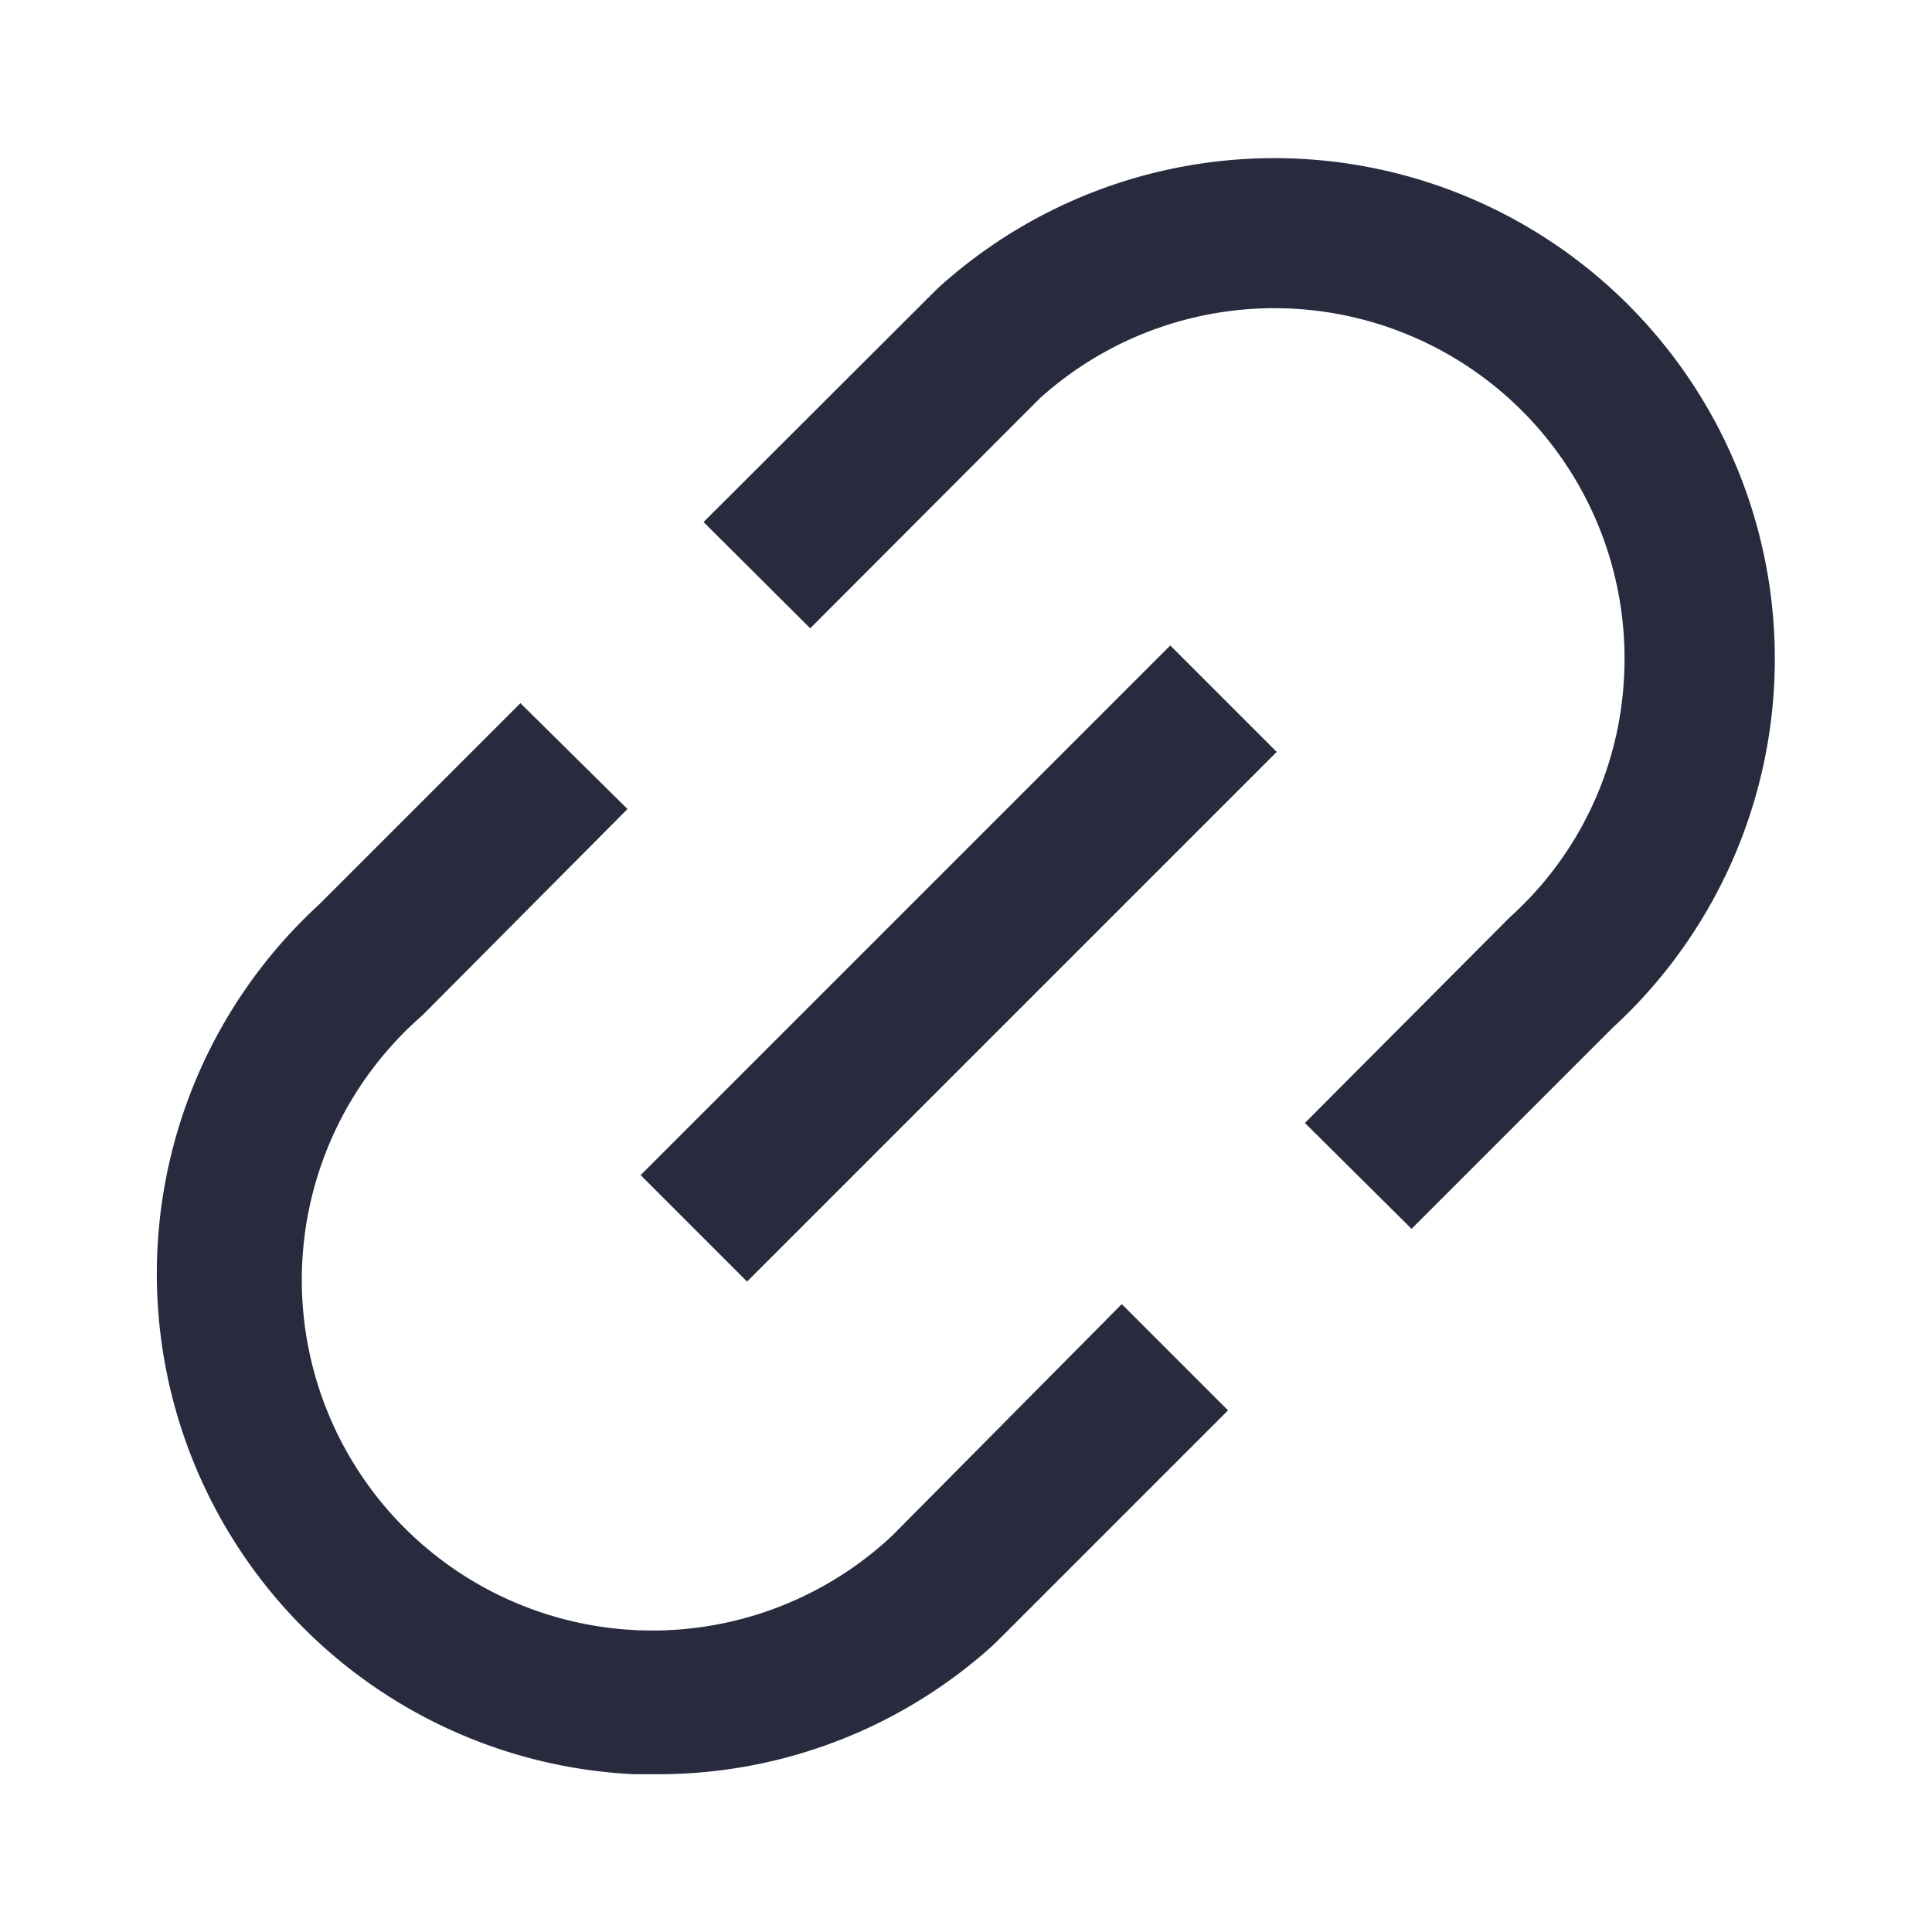
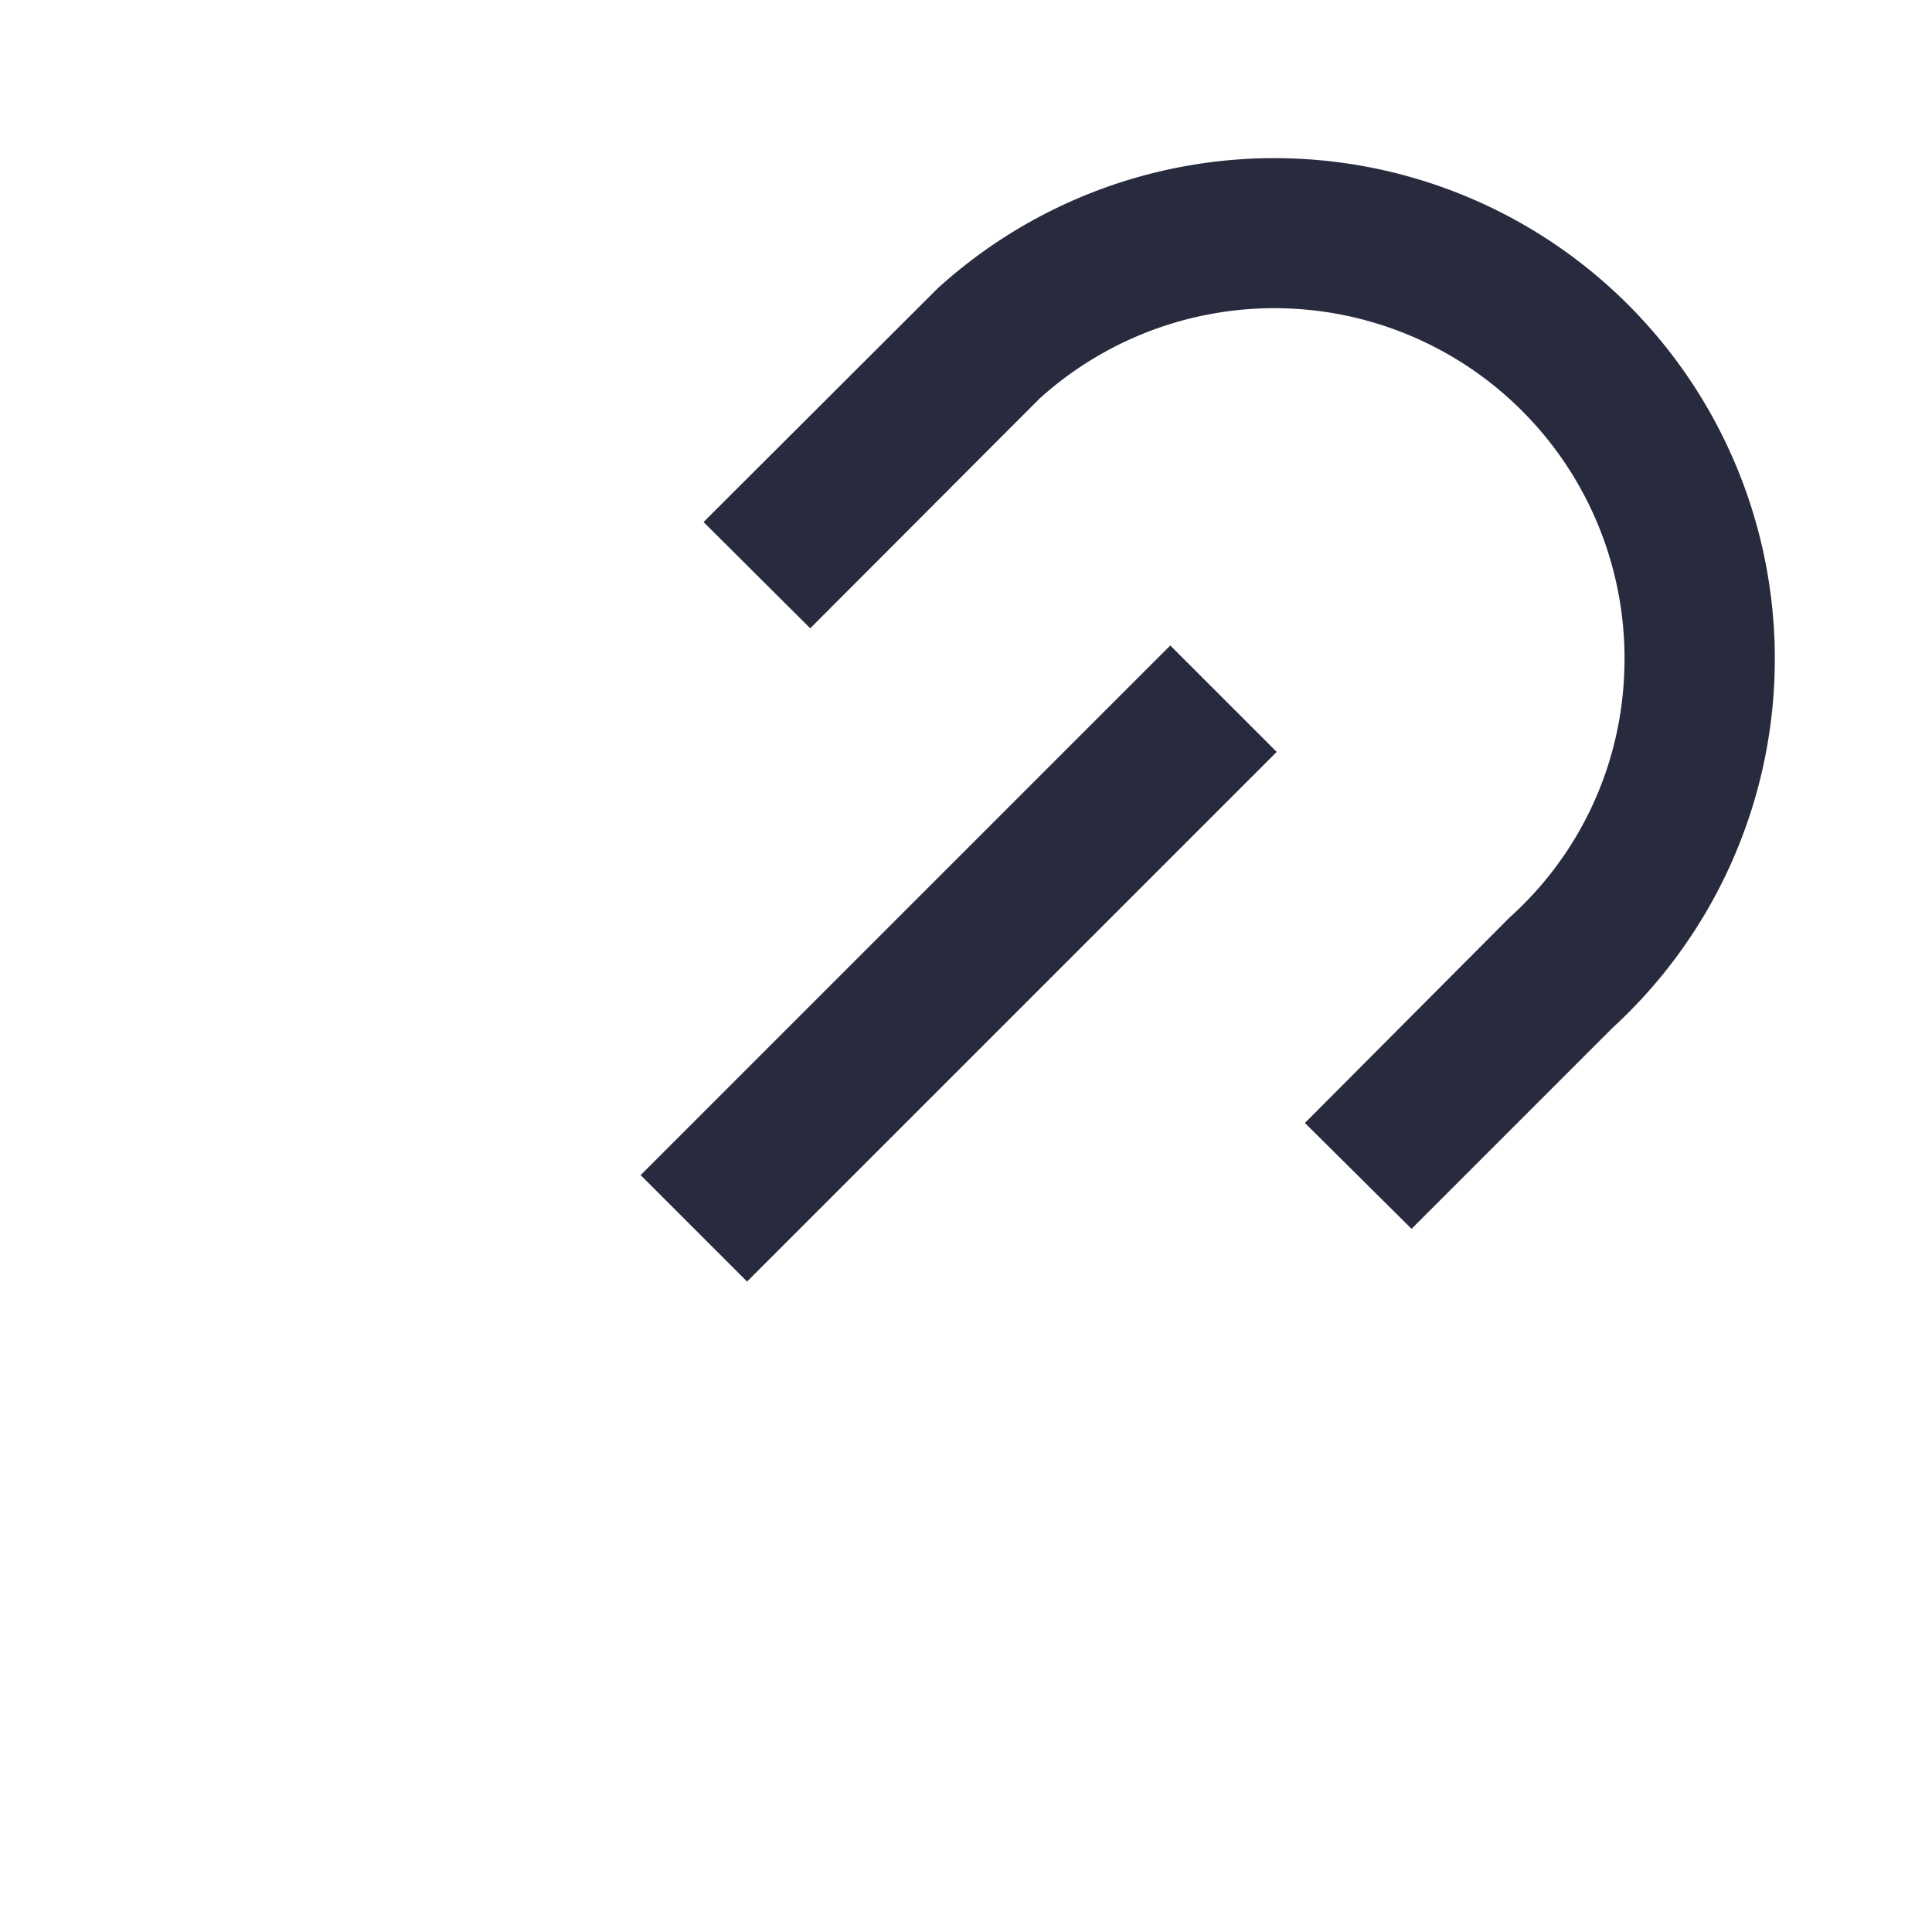
<svg xmlns="http://www.w3.org/2000/svg" id="Icons" width="48" height="48" viewBox="0 0 48 48">
  <defs>
    <style>.cls-1{fill:#282b3e;}</style>
  </defs>
  <rect class="cls-1" x="14.51" y="22.07" width="18.61" height="3.74" transform="translate(-9.95 23.85) rotate(-45)" />
-   <path class="cls-1" d="M22.17,38.15A8.71,8.71,0,1,1,10.49,25.23l5.1-5.13-2.66-2.63-5,5a12.45,12.45,0,0,0,7.82,21.61h.6a12.39,12.39,0,0,0,8.36-3.24l5.8-5.8-2.64-2.64Z" />
  <path class="cls-1" d="M40.86,8a12.43,12.43,0,0,0-17.57-.83l-5.81,5.8,2.65,2.64,5.7-5.71a8.7,8.7,0,0,1,14.52,6.89,8.59,8.59,0,0,1-2.84,6L32.42,27.9l2.65,2.63,5-5A12.44,12.44,0,0,0,40.86,8Z" />
</svg>